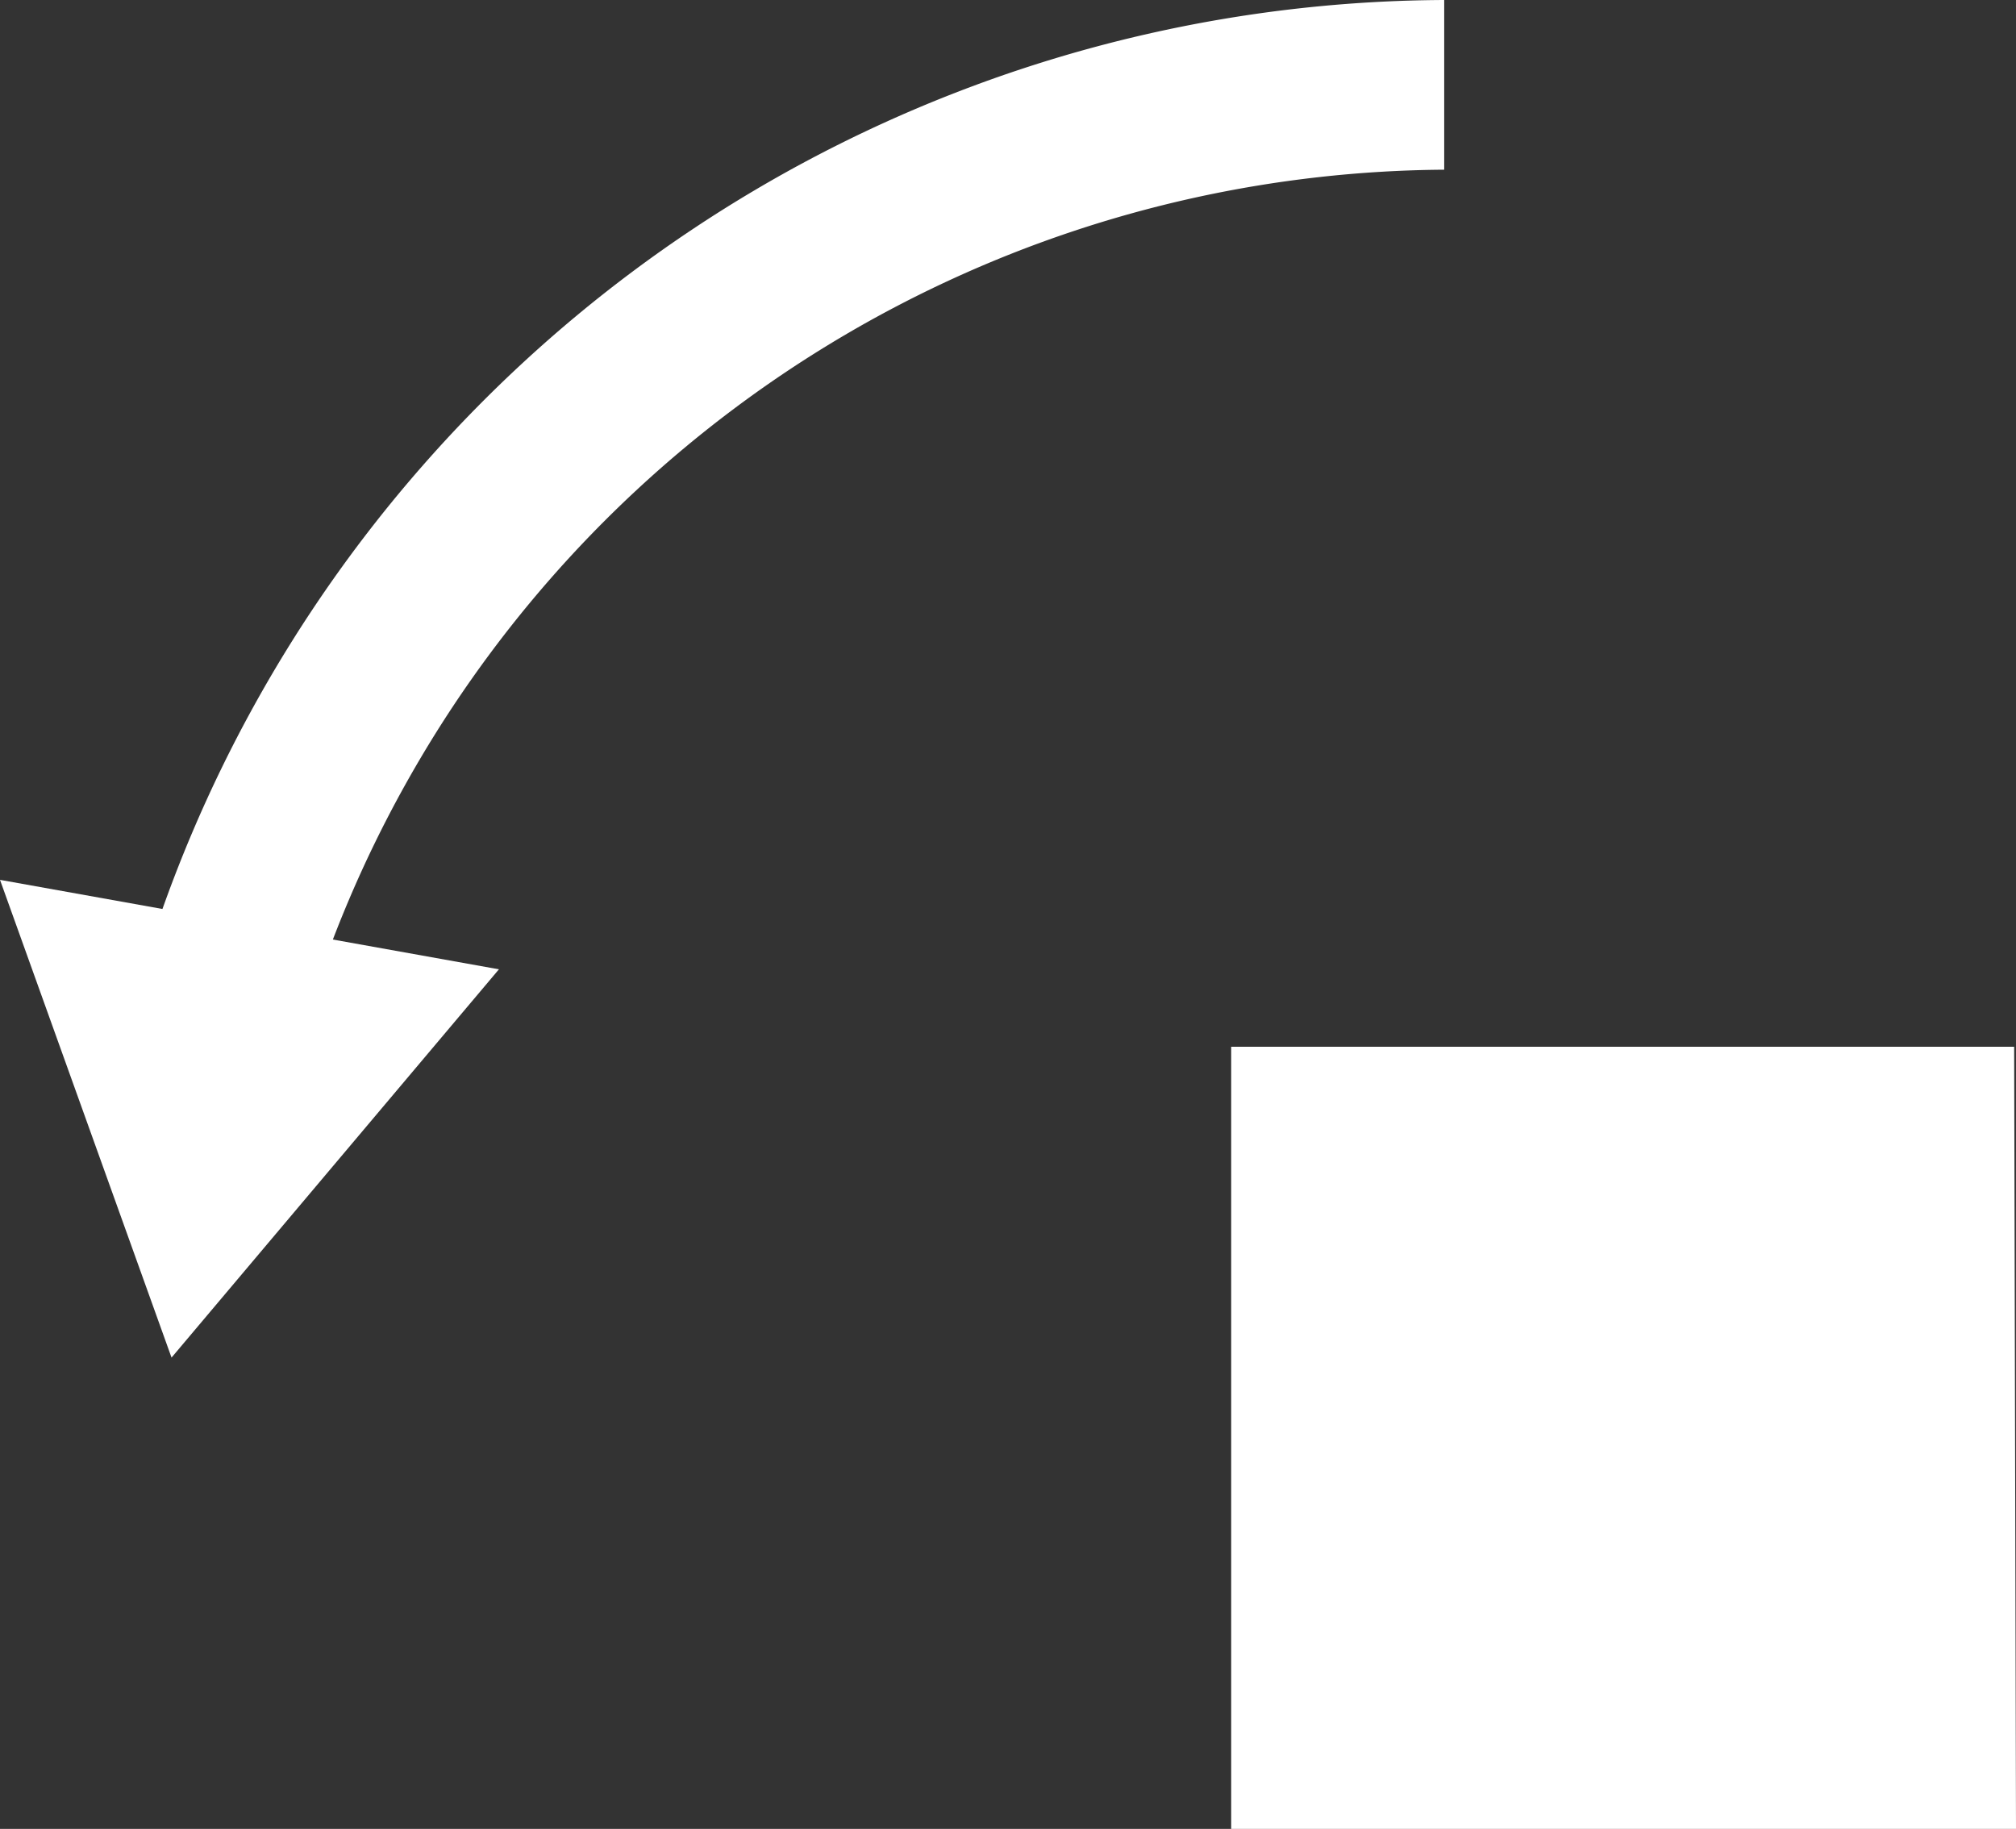
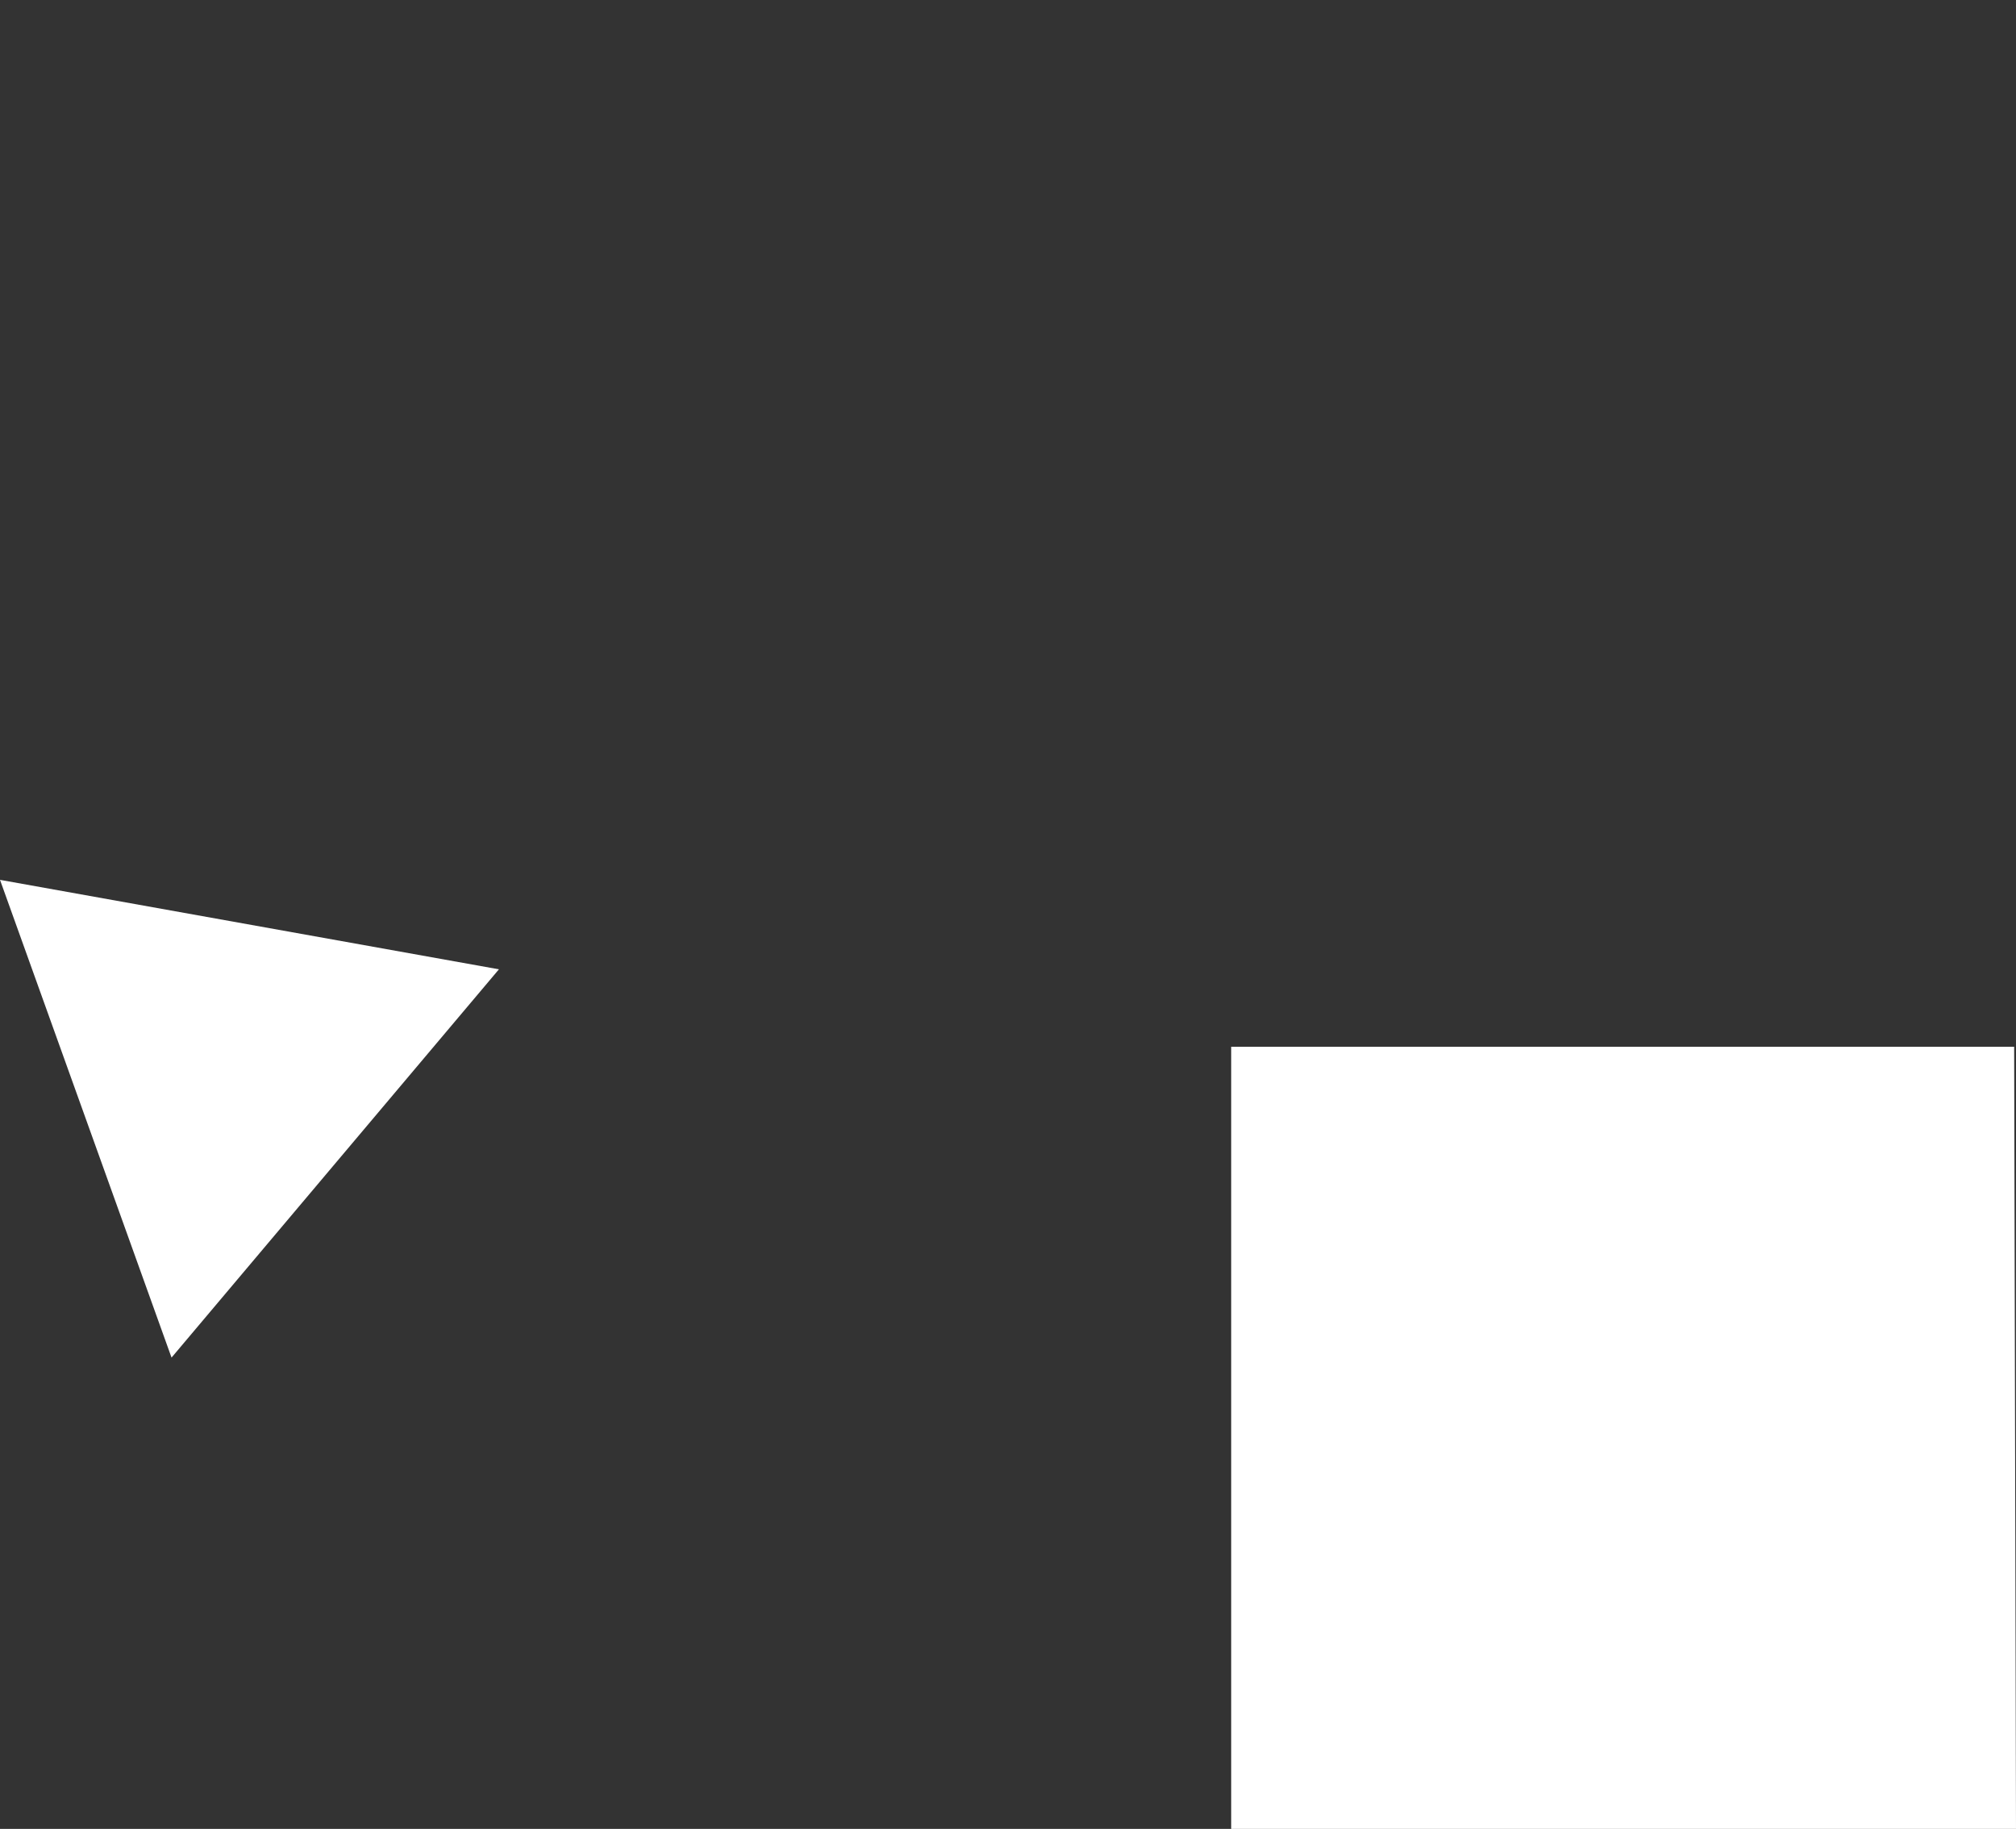
<svg xmlns="http://www.w3.org/2000/svg" viewBox="0 0 21.86 19.83">
  <rect x="0" y="0" width="21.86" height="19.83" fill="#333333" stroke="none" />
  <defs>
    <style>.cls-1{fill:#fff;}</style>
  </defs>
  <g id="レイヤー_2" data-name="レイヤー 2">
    <g id="レイヤー_1-2" data-name="レイヤー 1">
-       <path class="cls-1" d="M15.66,1.84V0A14.82,14.82,0,0,0,1.54,10.53l1.77.53A13,13,0,0,1,15.66,1.84Z" />
      <polygon class="cls-1" points="0 9.54 1.86 14.72 5.41 10.51 0 9.54" />
      <path class="cls-1" d="M21.86,19.83H13.35V11.35h8.49Z" />
    </g>
  </g>
</svg>